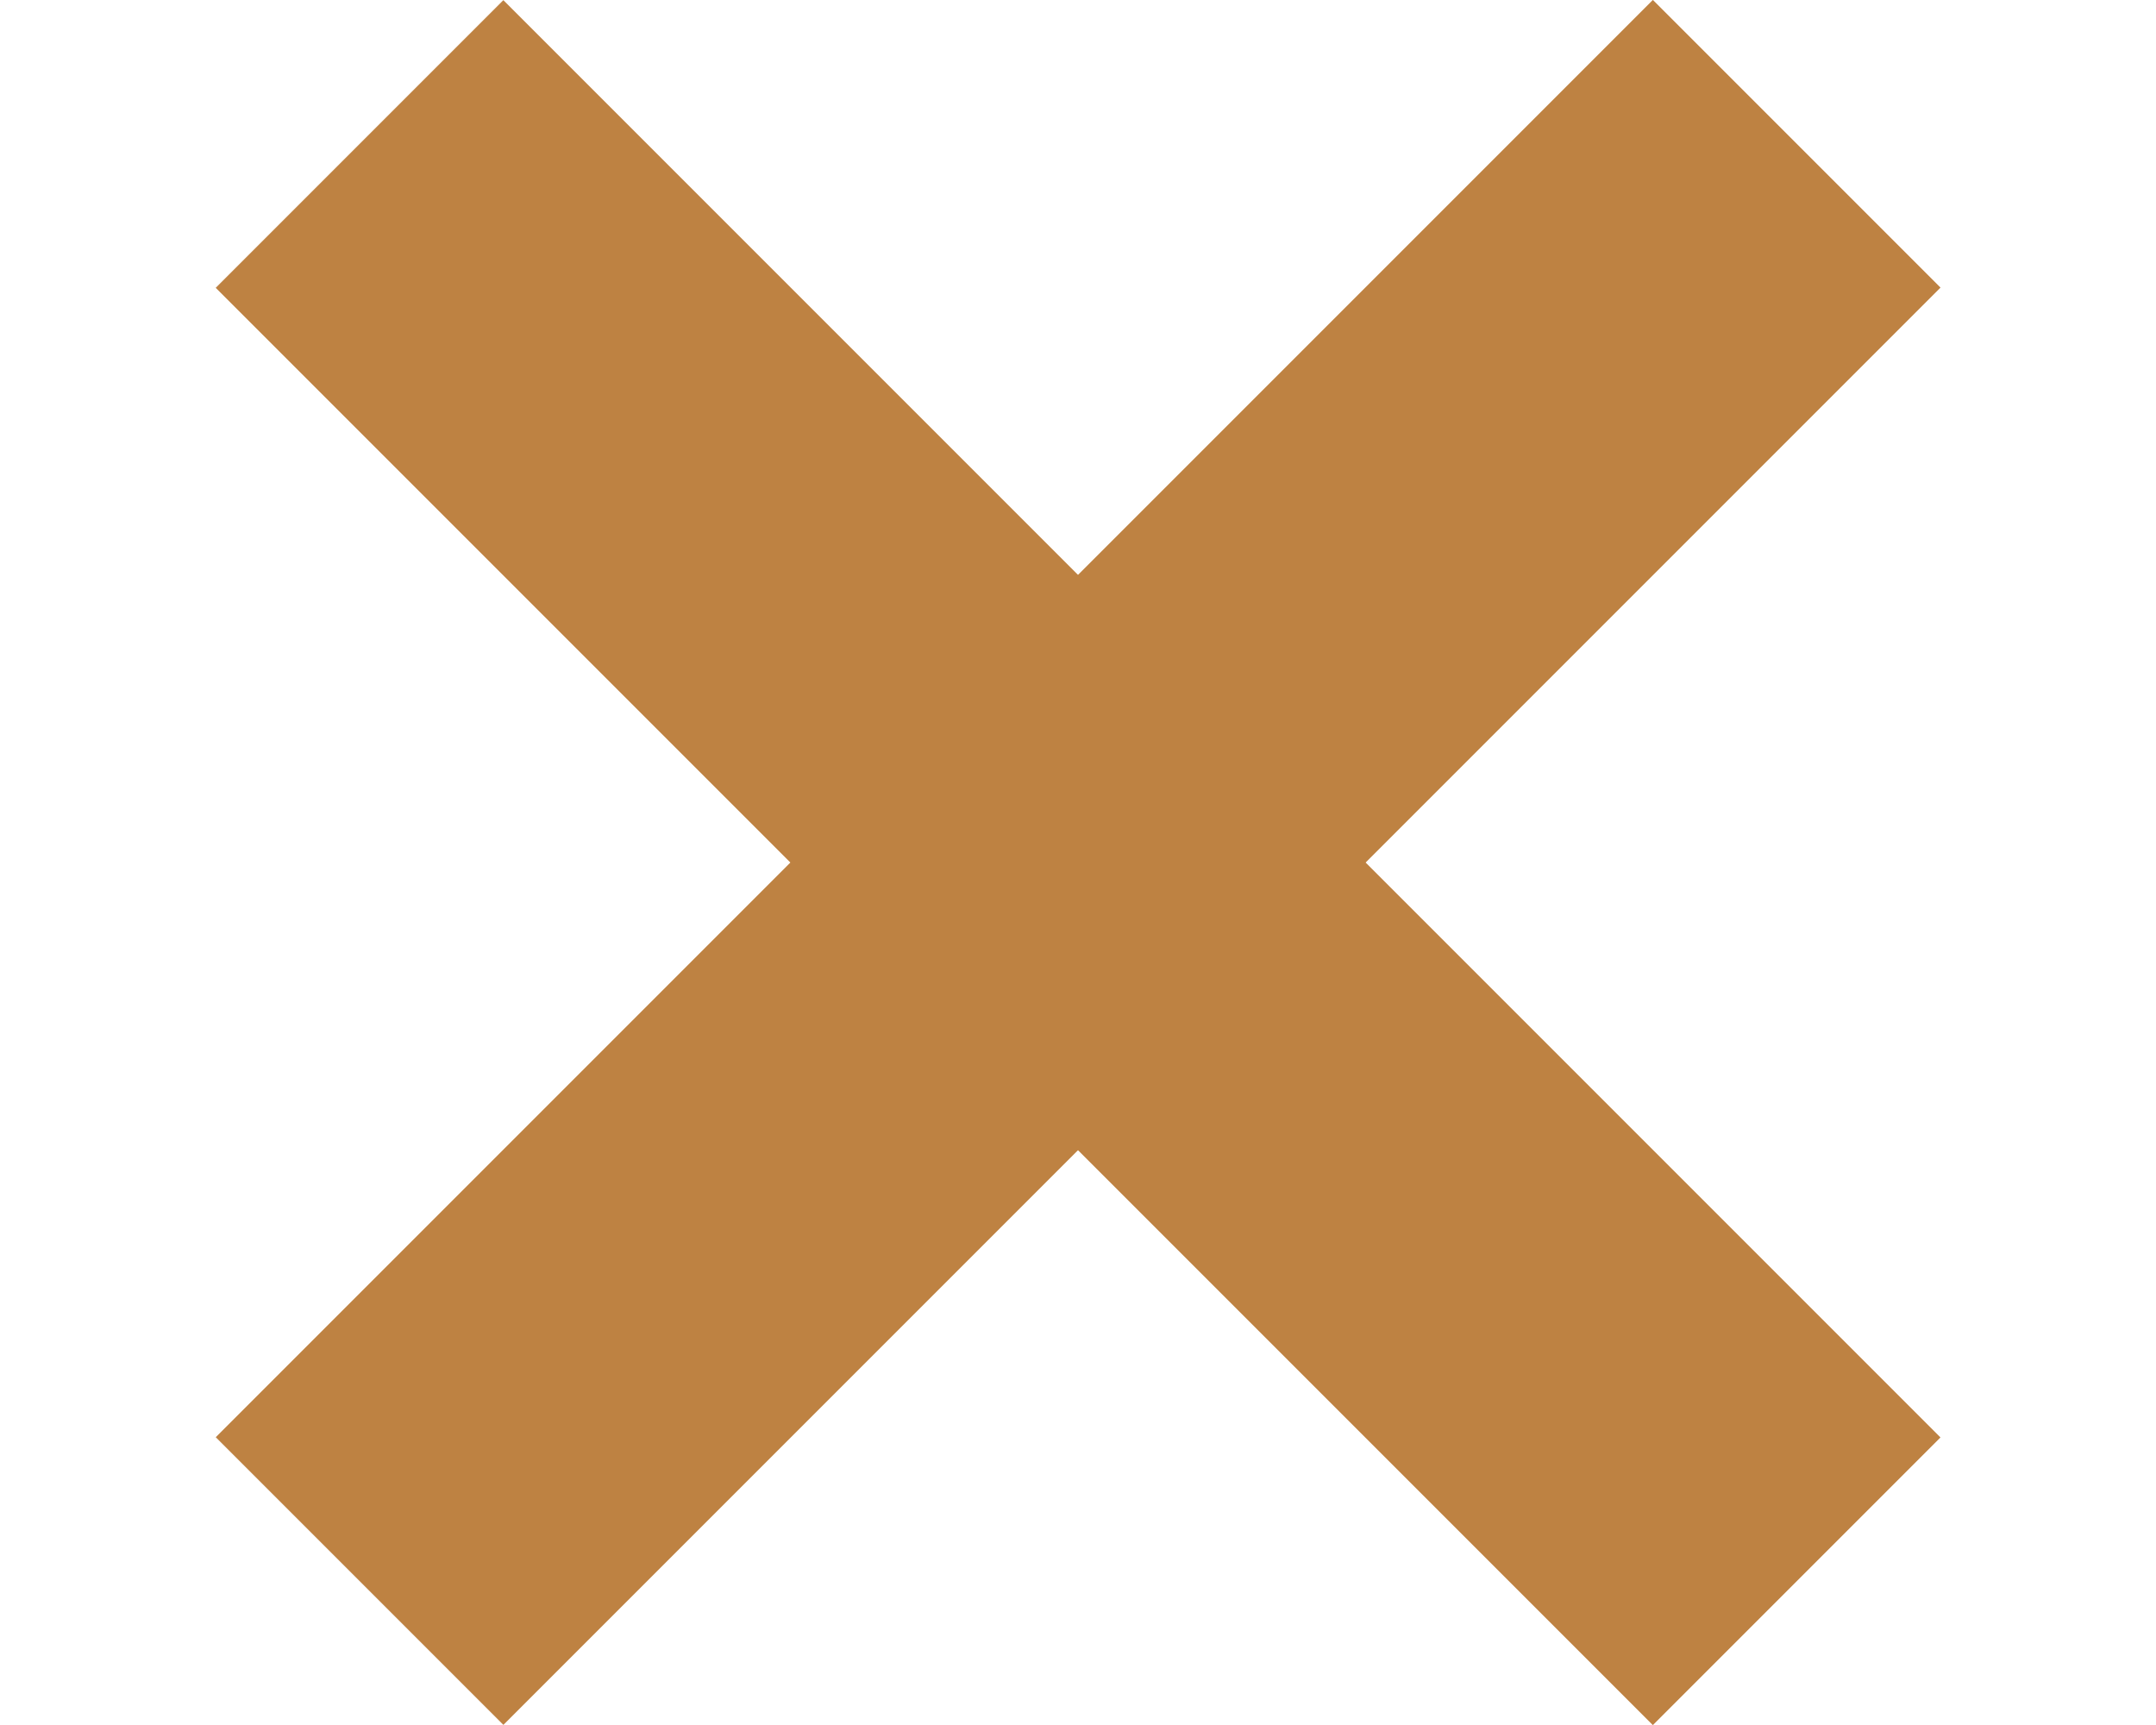
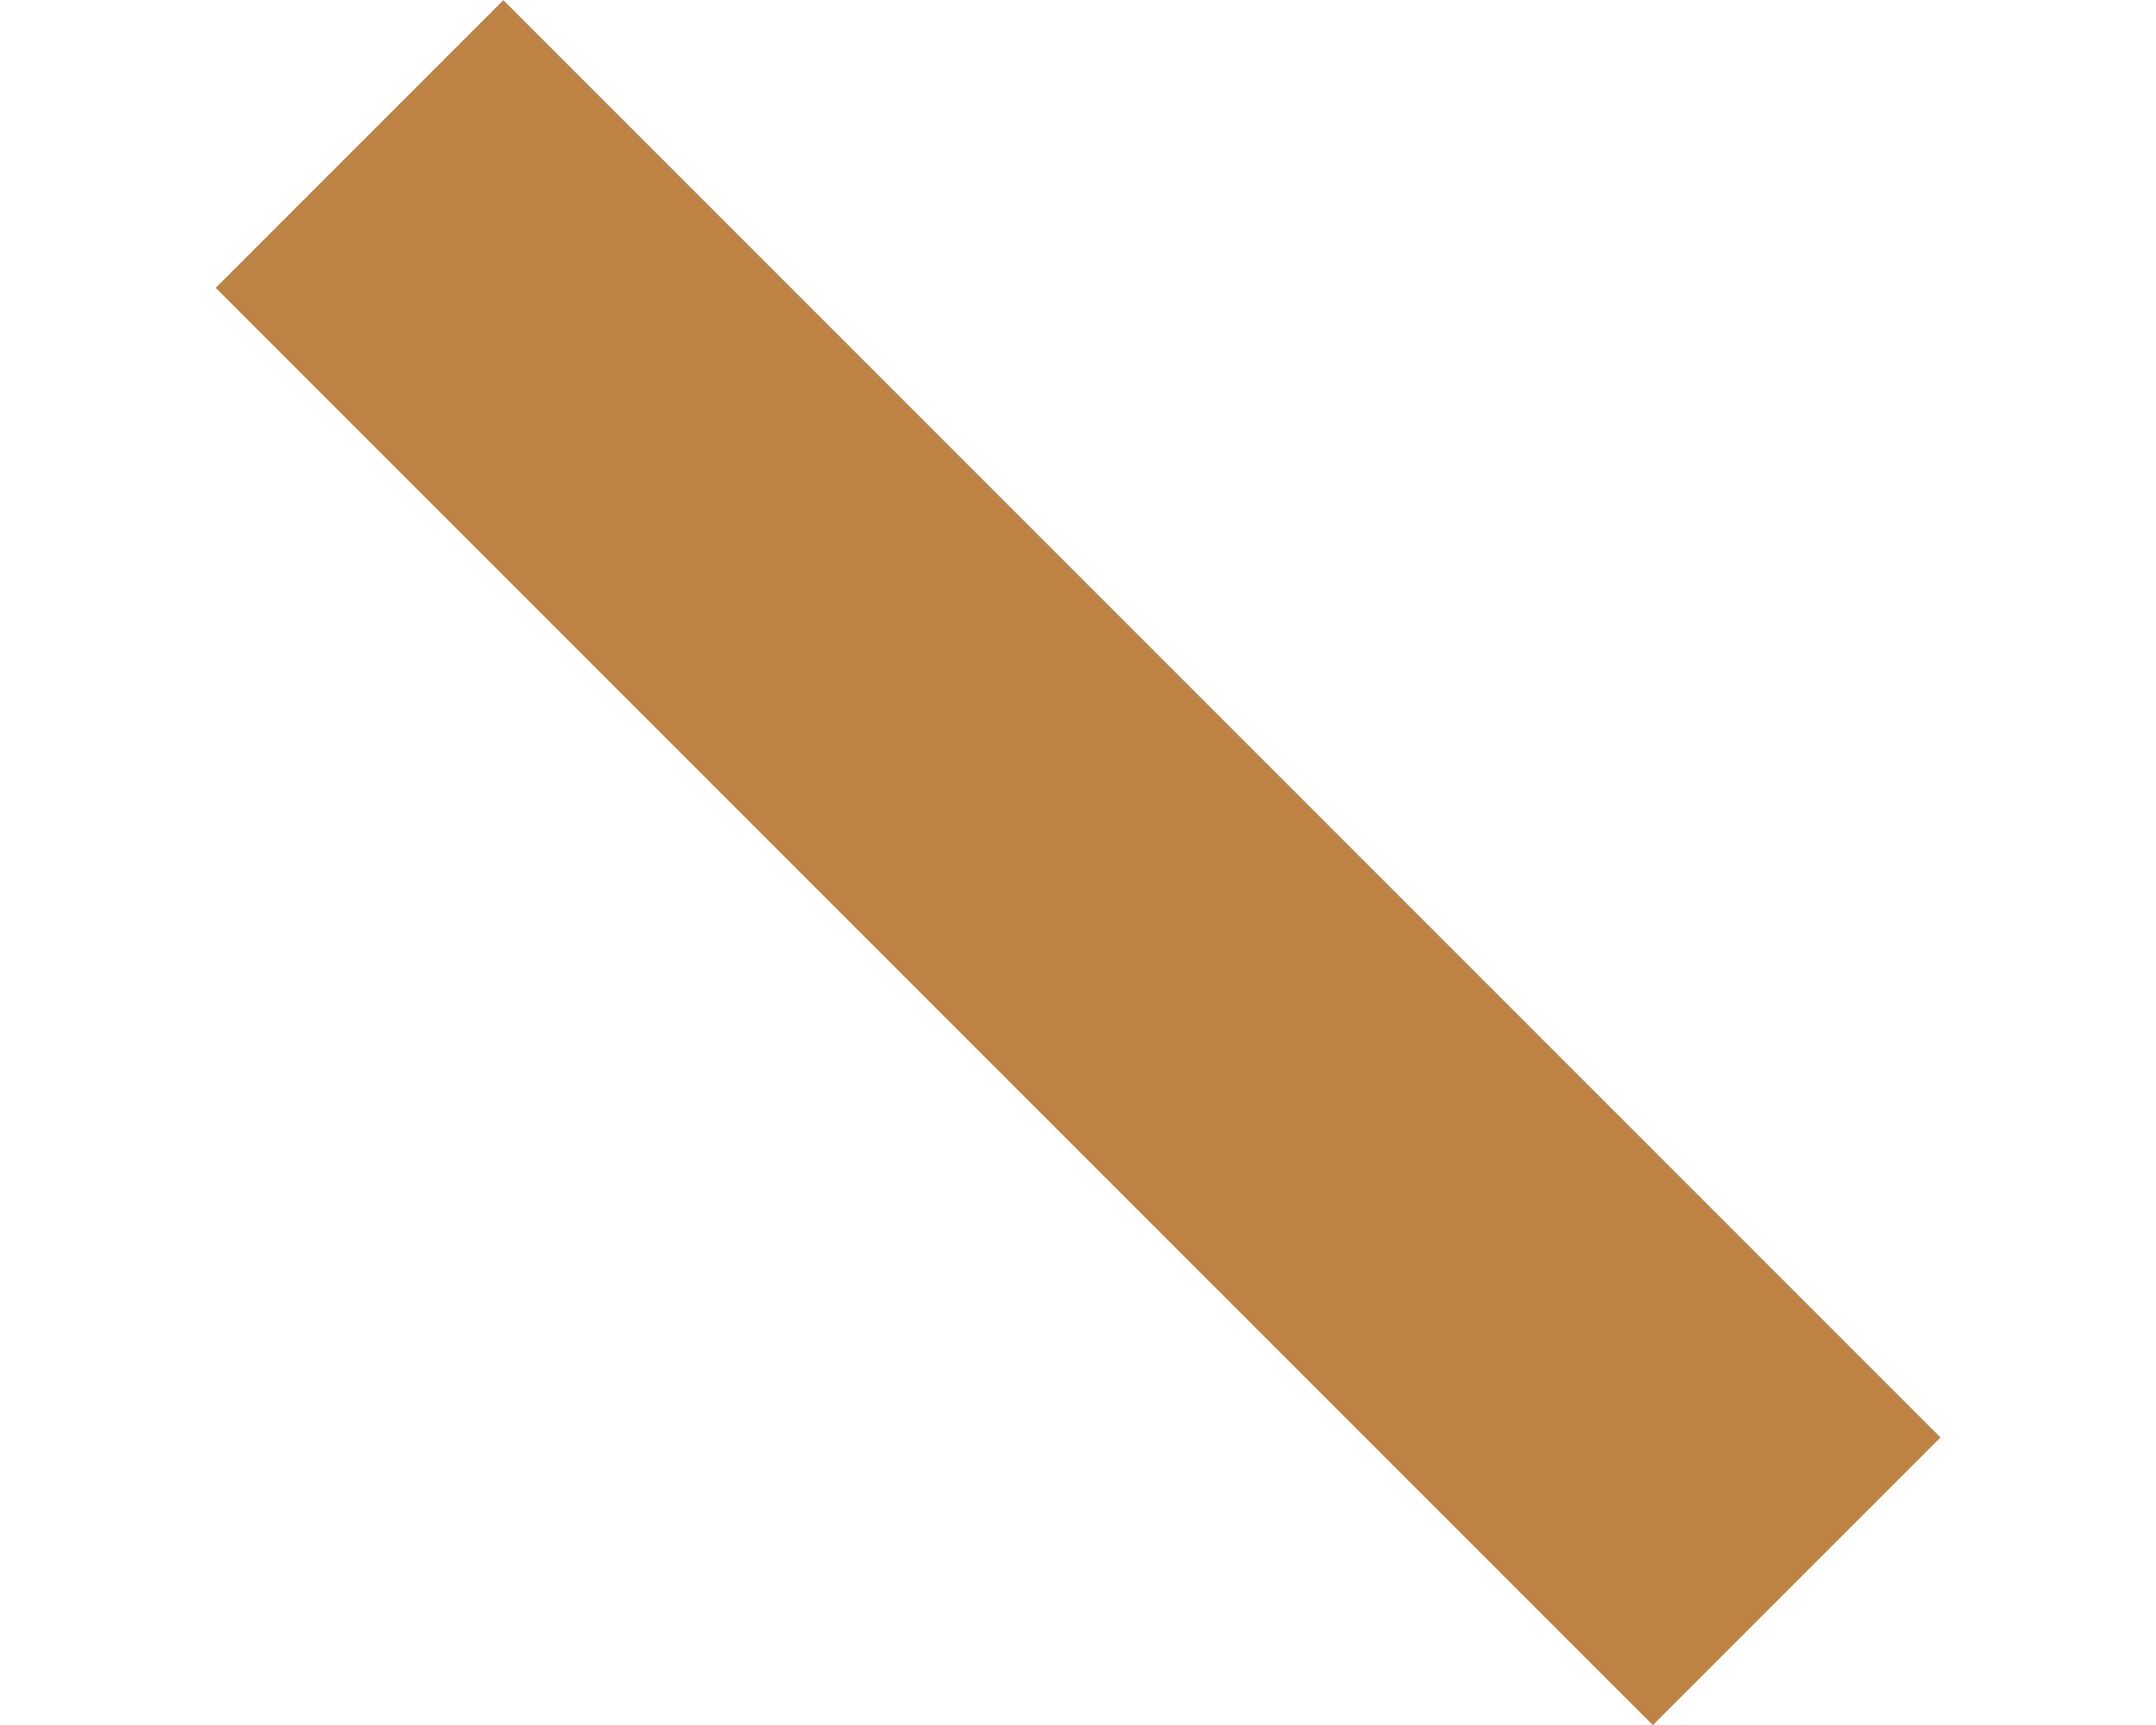
<svg xmlns="http://www.w3.org/2000/svg" viewBox="0 0 30 24" width="30" height="24">
  <defs>
    <style>.cls-1{fill:none;}.cls-2{fill:#be8242;}</style>
  </defs>
  <title>navi_close</title>
  <g id="レイヤー_2" data-name="レイヤー 2">
    <g id="レイヤー_1-2" data-name="レイヤー 1">
      <rect class="cls-1" width="30" height="24" />
      <rect class="cls-2" x="0.86" y="9.17" width="28.28" height="5.66" transform="translate(12.88 -7.09) rotate(45)" />
-       <rect class="cls-2" x="0.86" y="9.17" width="28.28" height="5.66" transform="translate(-4.09 14.12) rotate(-45)" />
    </g>
  </g>
</svg>